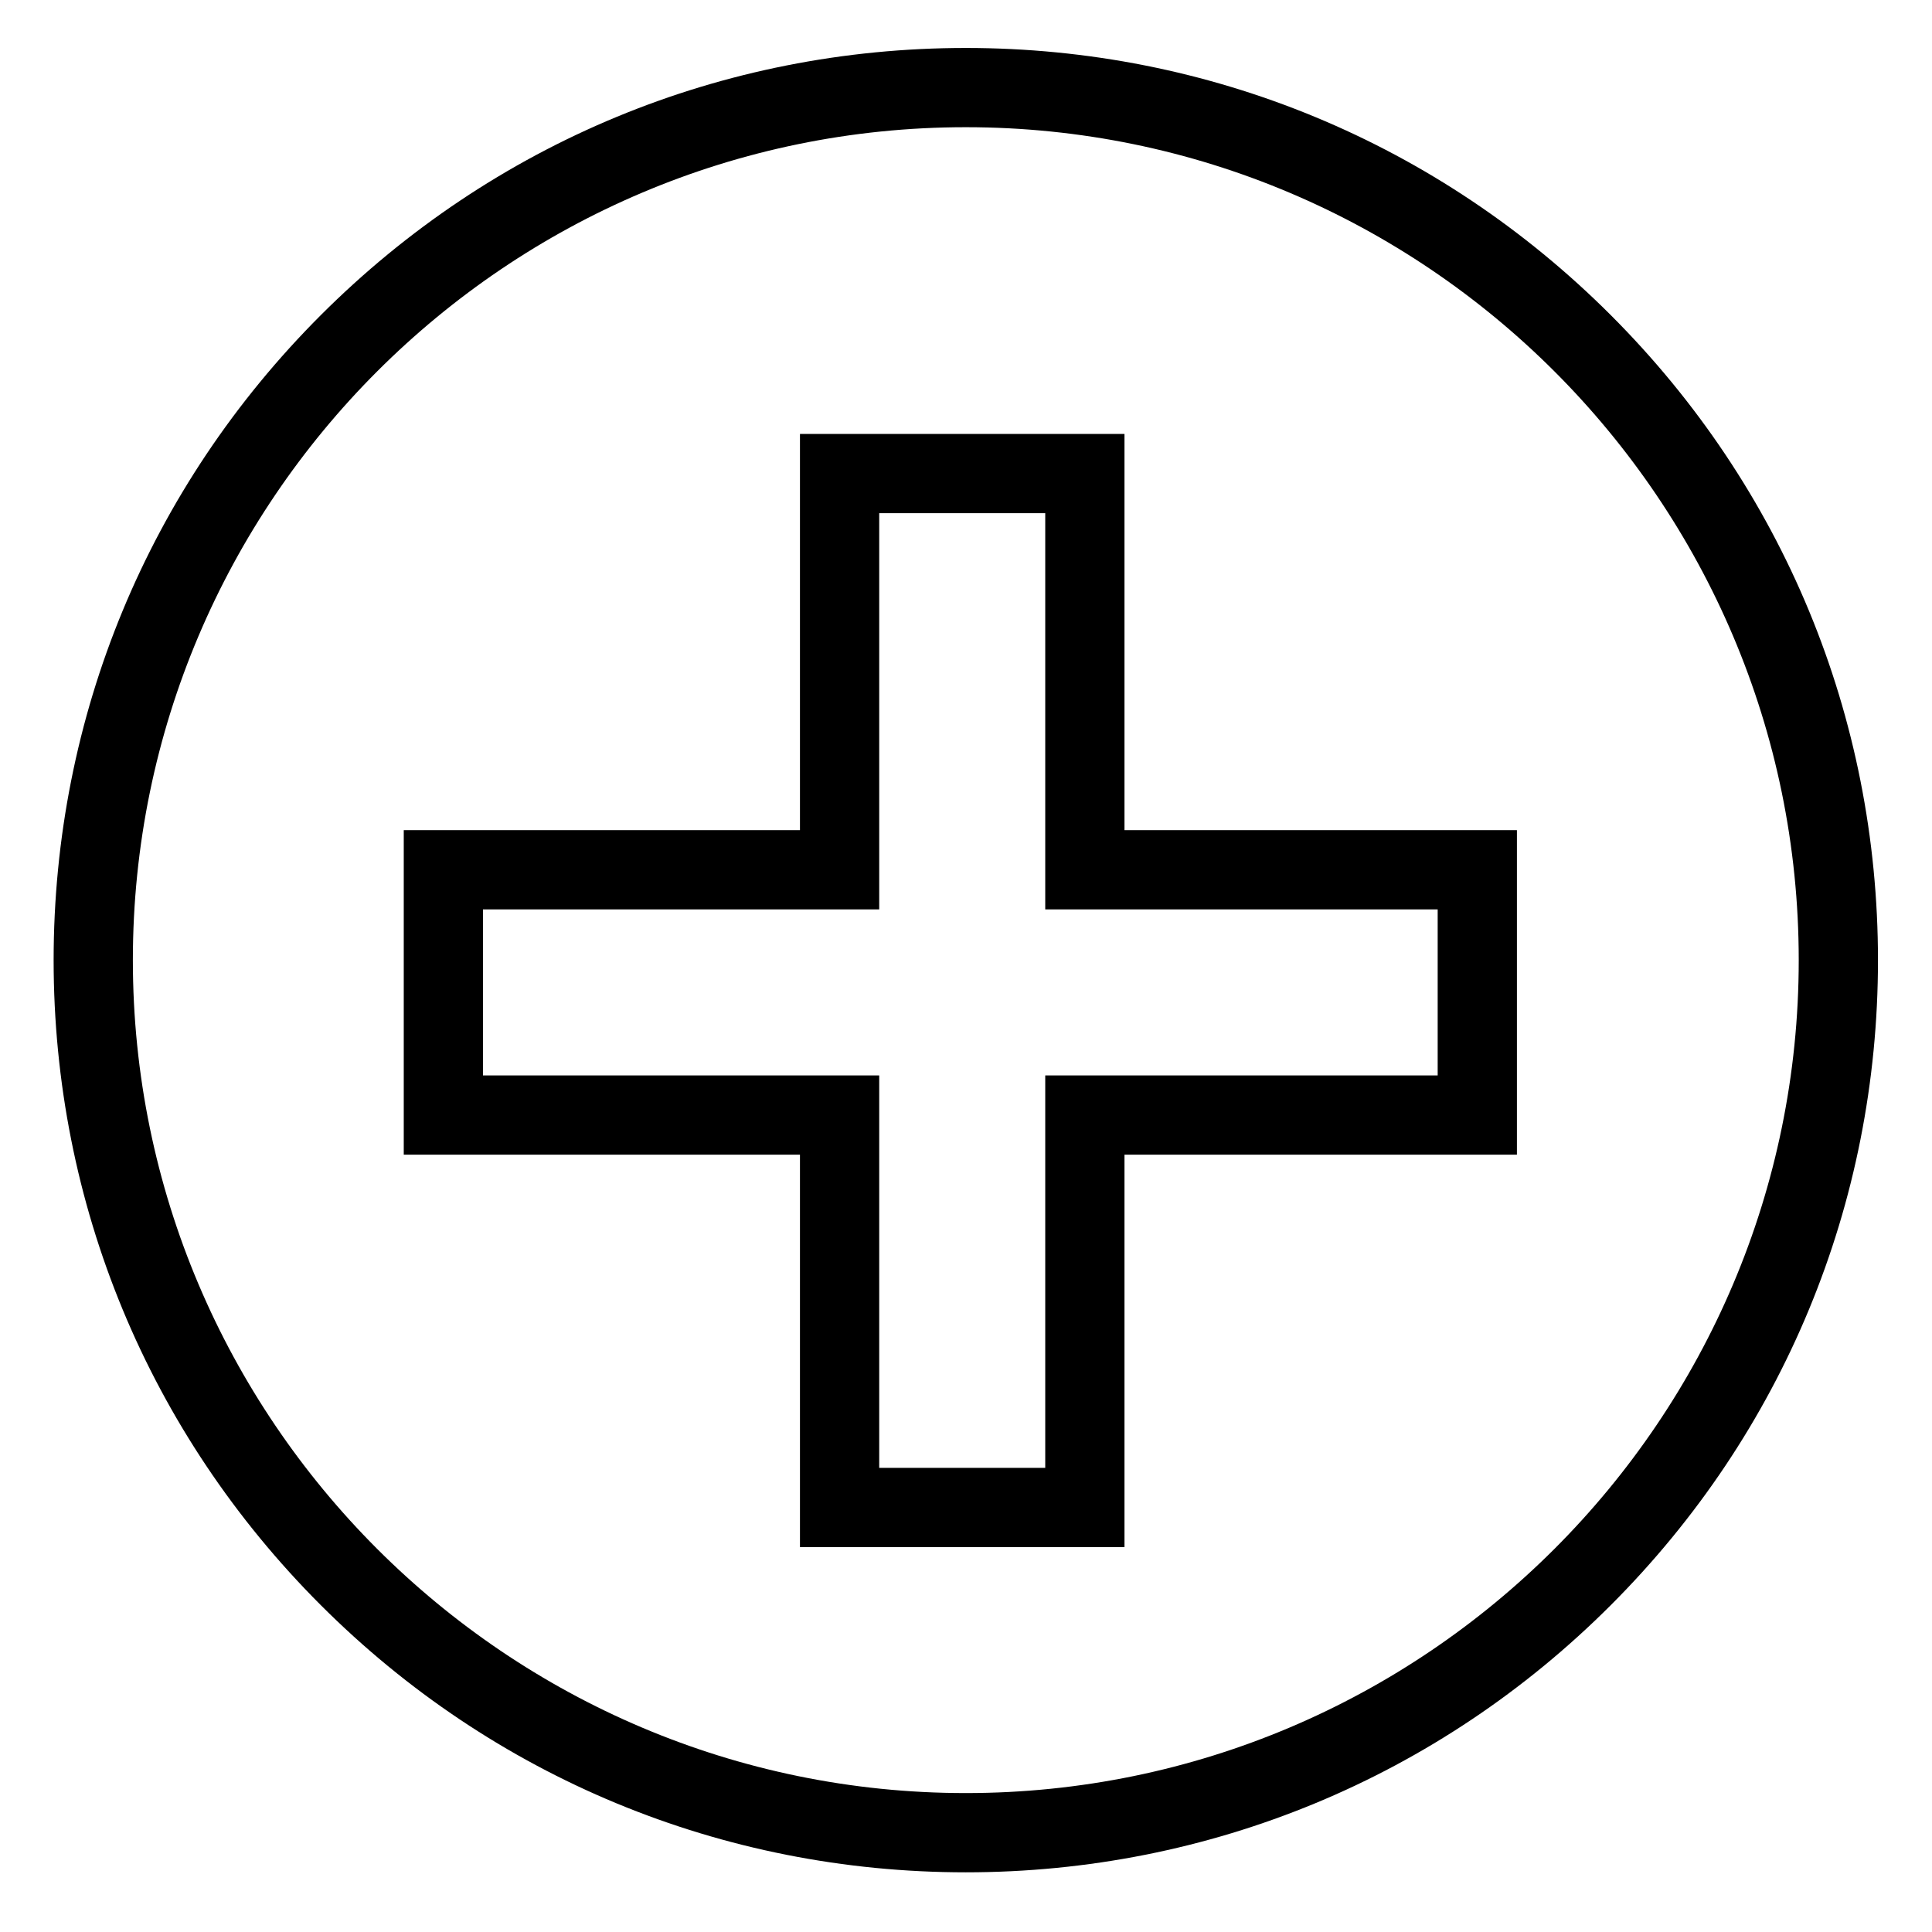
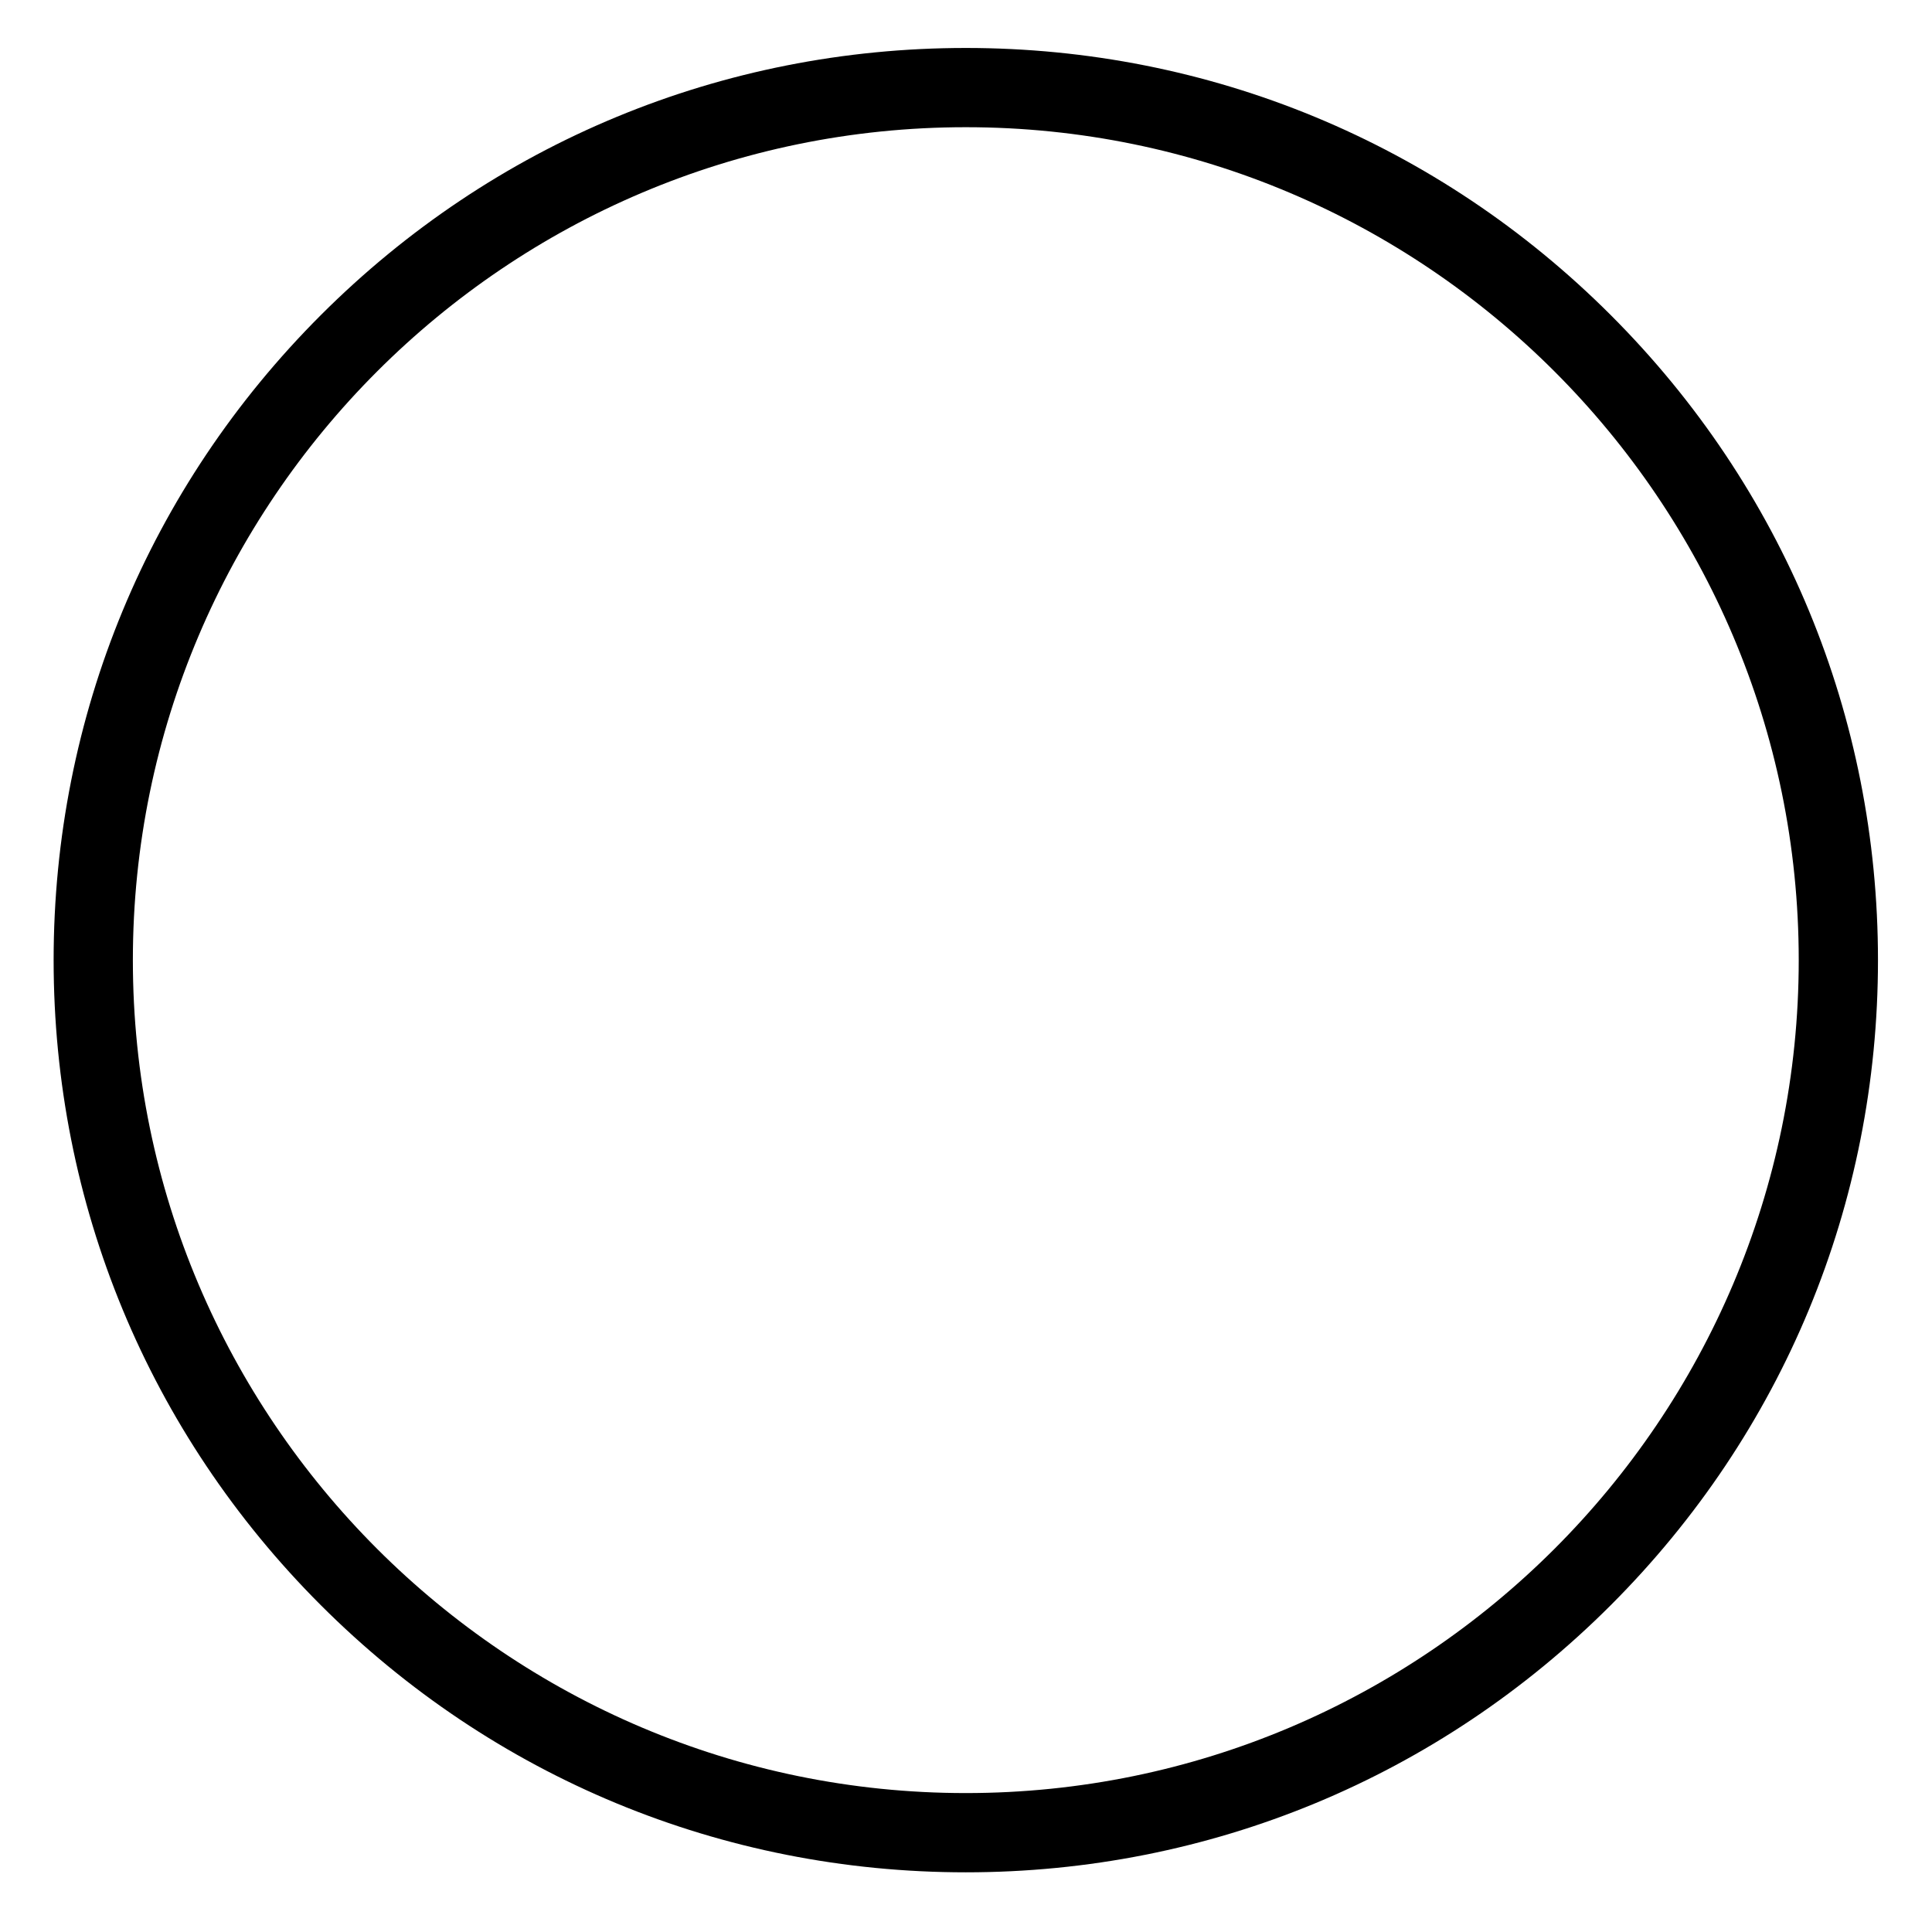
<svg xmlns="http://www.w3.org/2000/svg" x="0px" y="0px" width="512px" height="512px" viewBox="0 0 512 512" xml:space="preserve">
  <g id="Layer_1">
</g>
  <g id="Layer_2">
    <g>
      <path d="M255.947,496.183c-64.57,0-125.275-25.146-170.933-70.803S14.211,319.018,14.211,254.447    c0-64.57,25.145-125.275,70.803-170.933s106.363-70.803,170.933-70.803c64.57,0,125.275,25.145,170.933,70.803    s70.803,106.363,70.803,170.933c0,64.57-25.146,125.275-70.803,170.933S320.518,496.183,255.947,496.183z M255.947,33.711    c-121.714,0-220.736,99.021-220.736,220.736c0,121.714,99.021,220.735,220.736,220.735c121.714,0,220.735-99.021,220.735-220.735    C476.683,132.733,377.661,33.711,255.947,33.711z" />
-       <path d="M298,410h-86V306H107v-86h105V115h86v105h104v86H298V410z M233,389h44V285h104v-44H277V136h-44v105H128v44h105V389z" />
    </g>
  </g>
</svg>